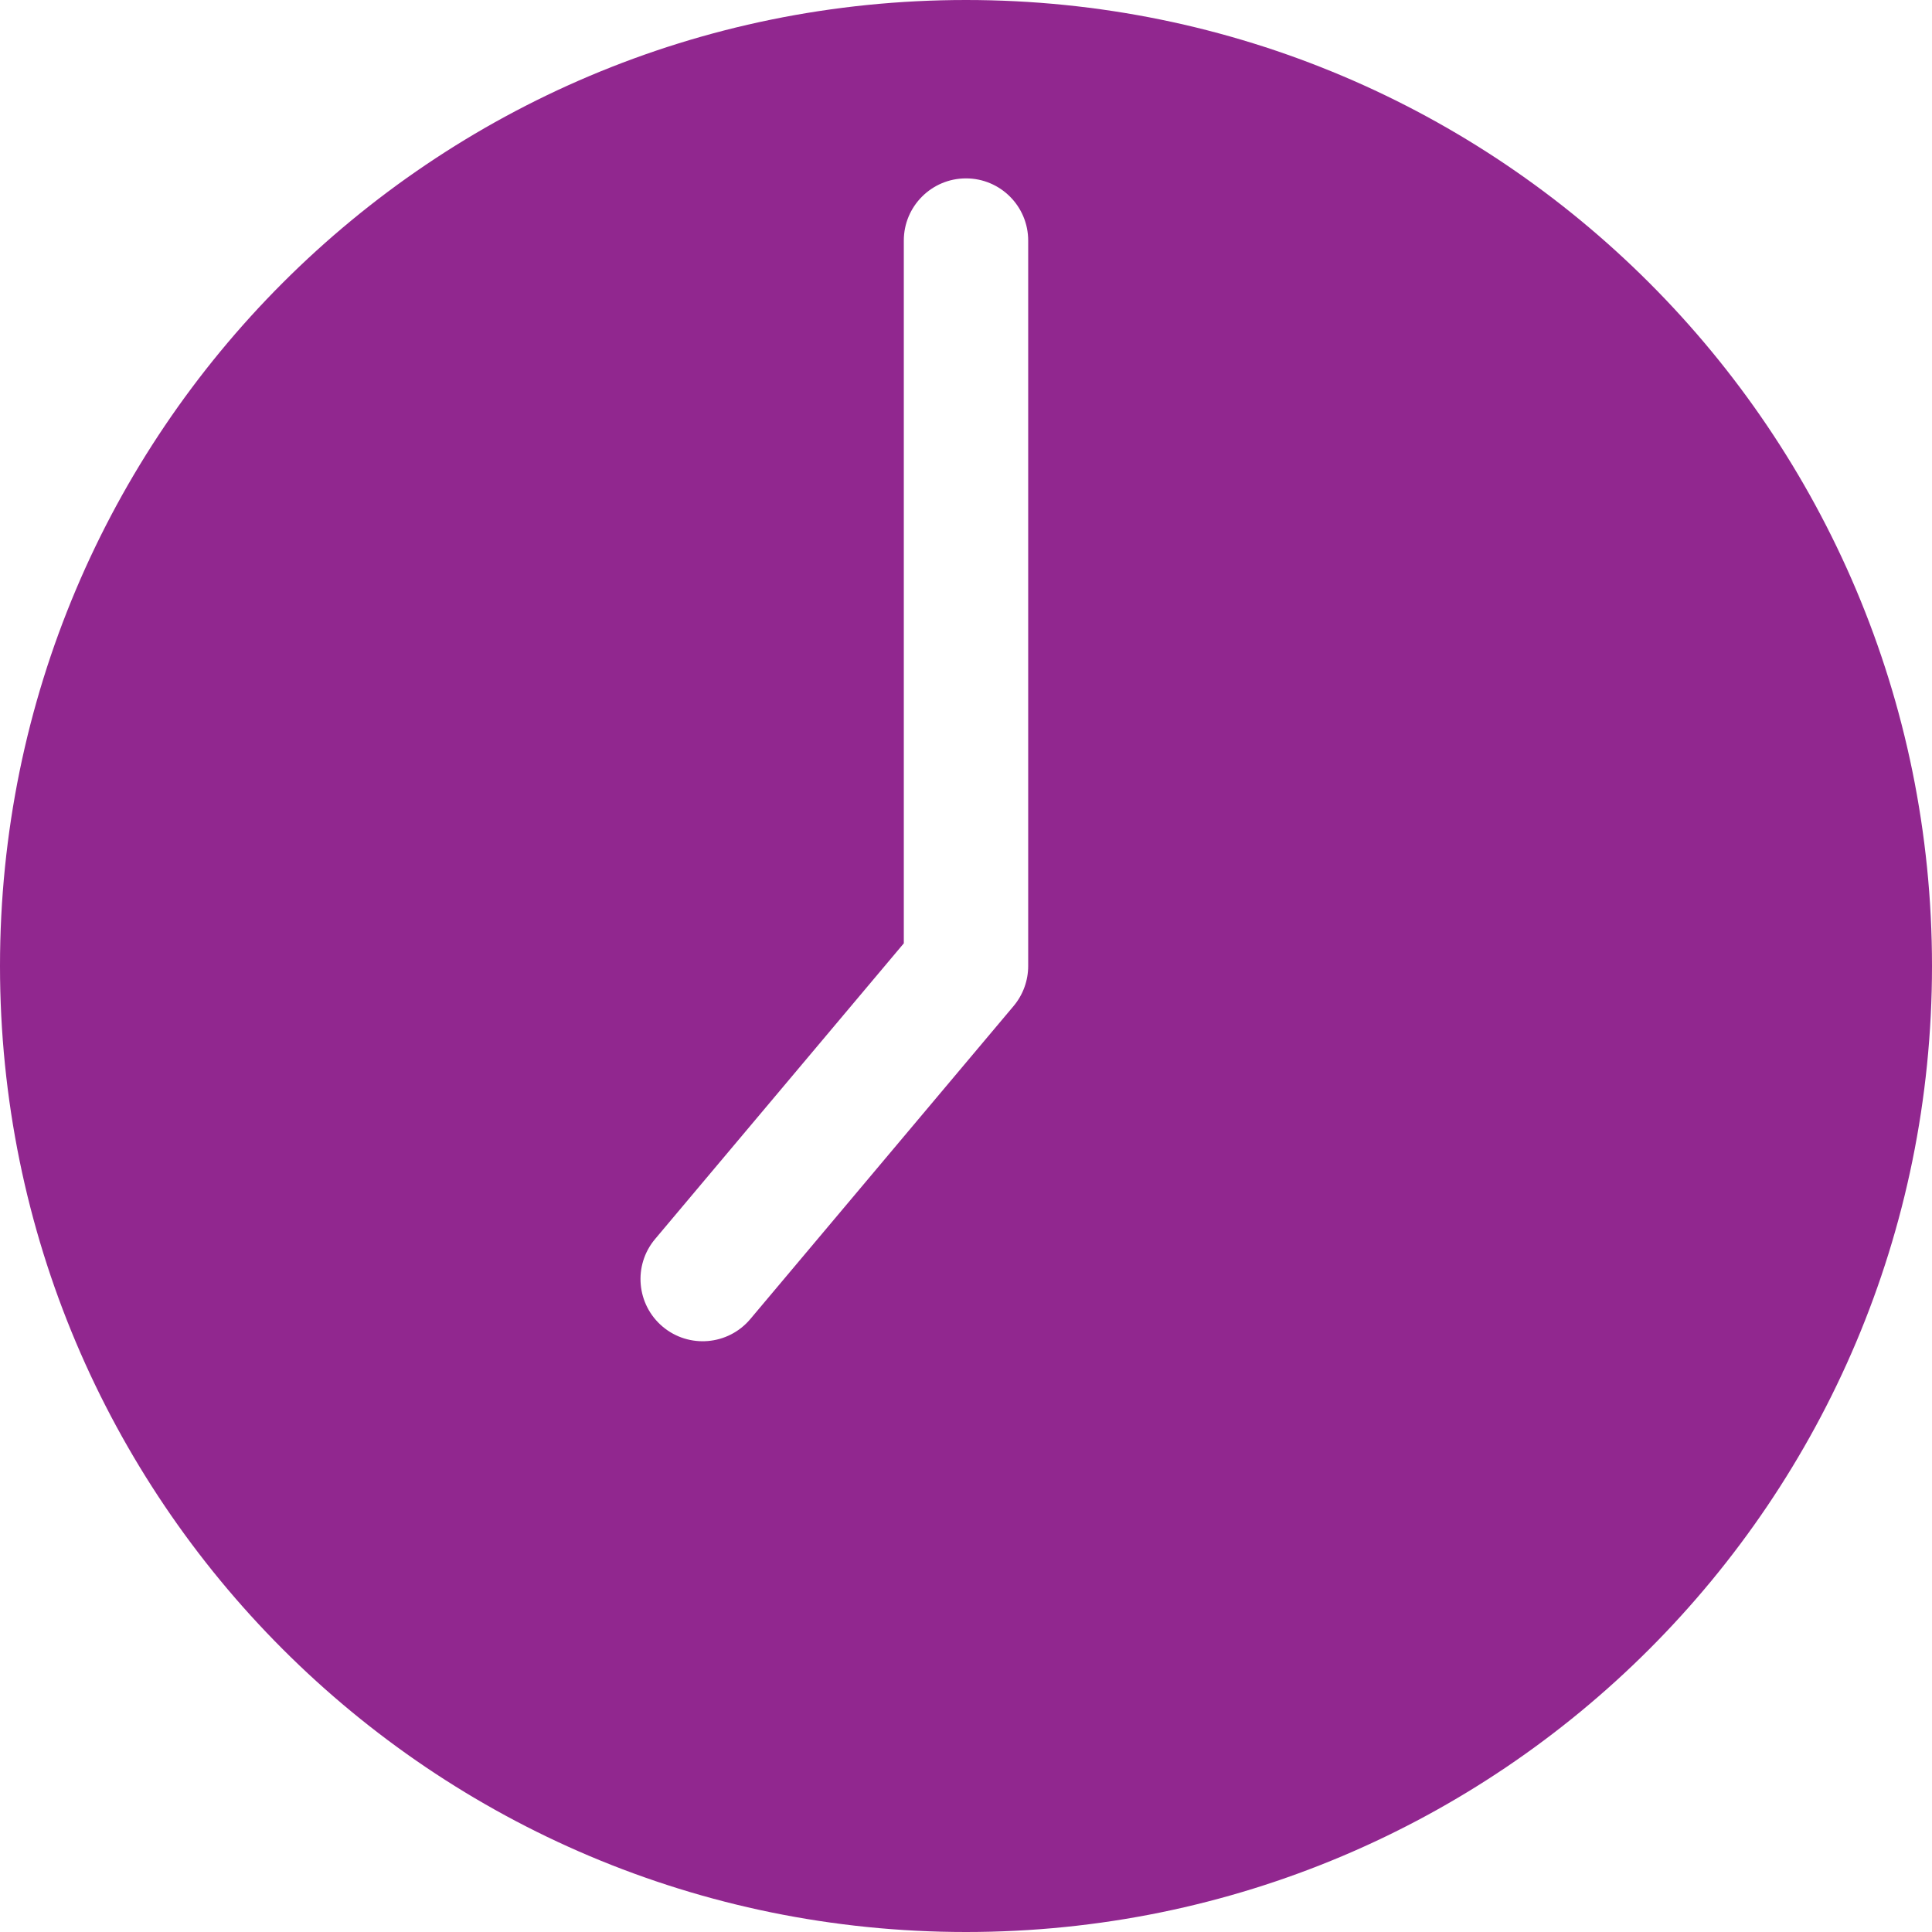
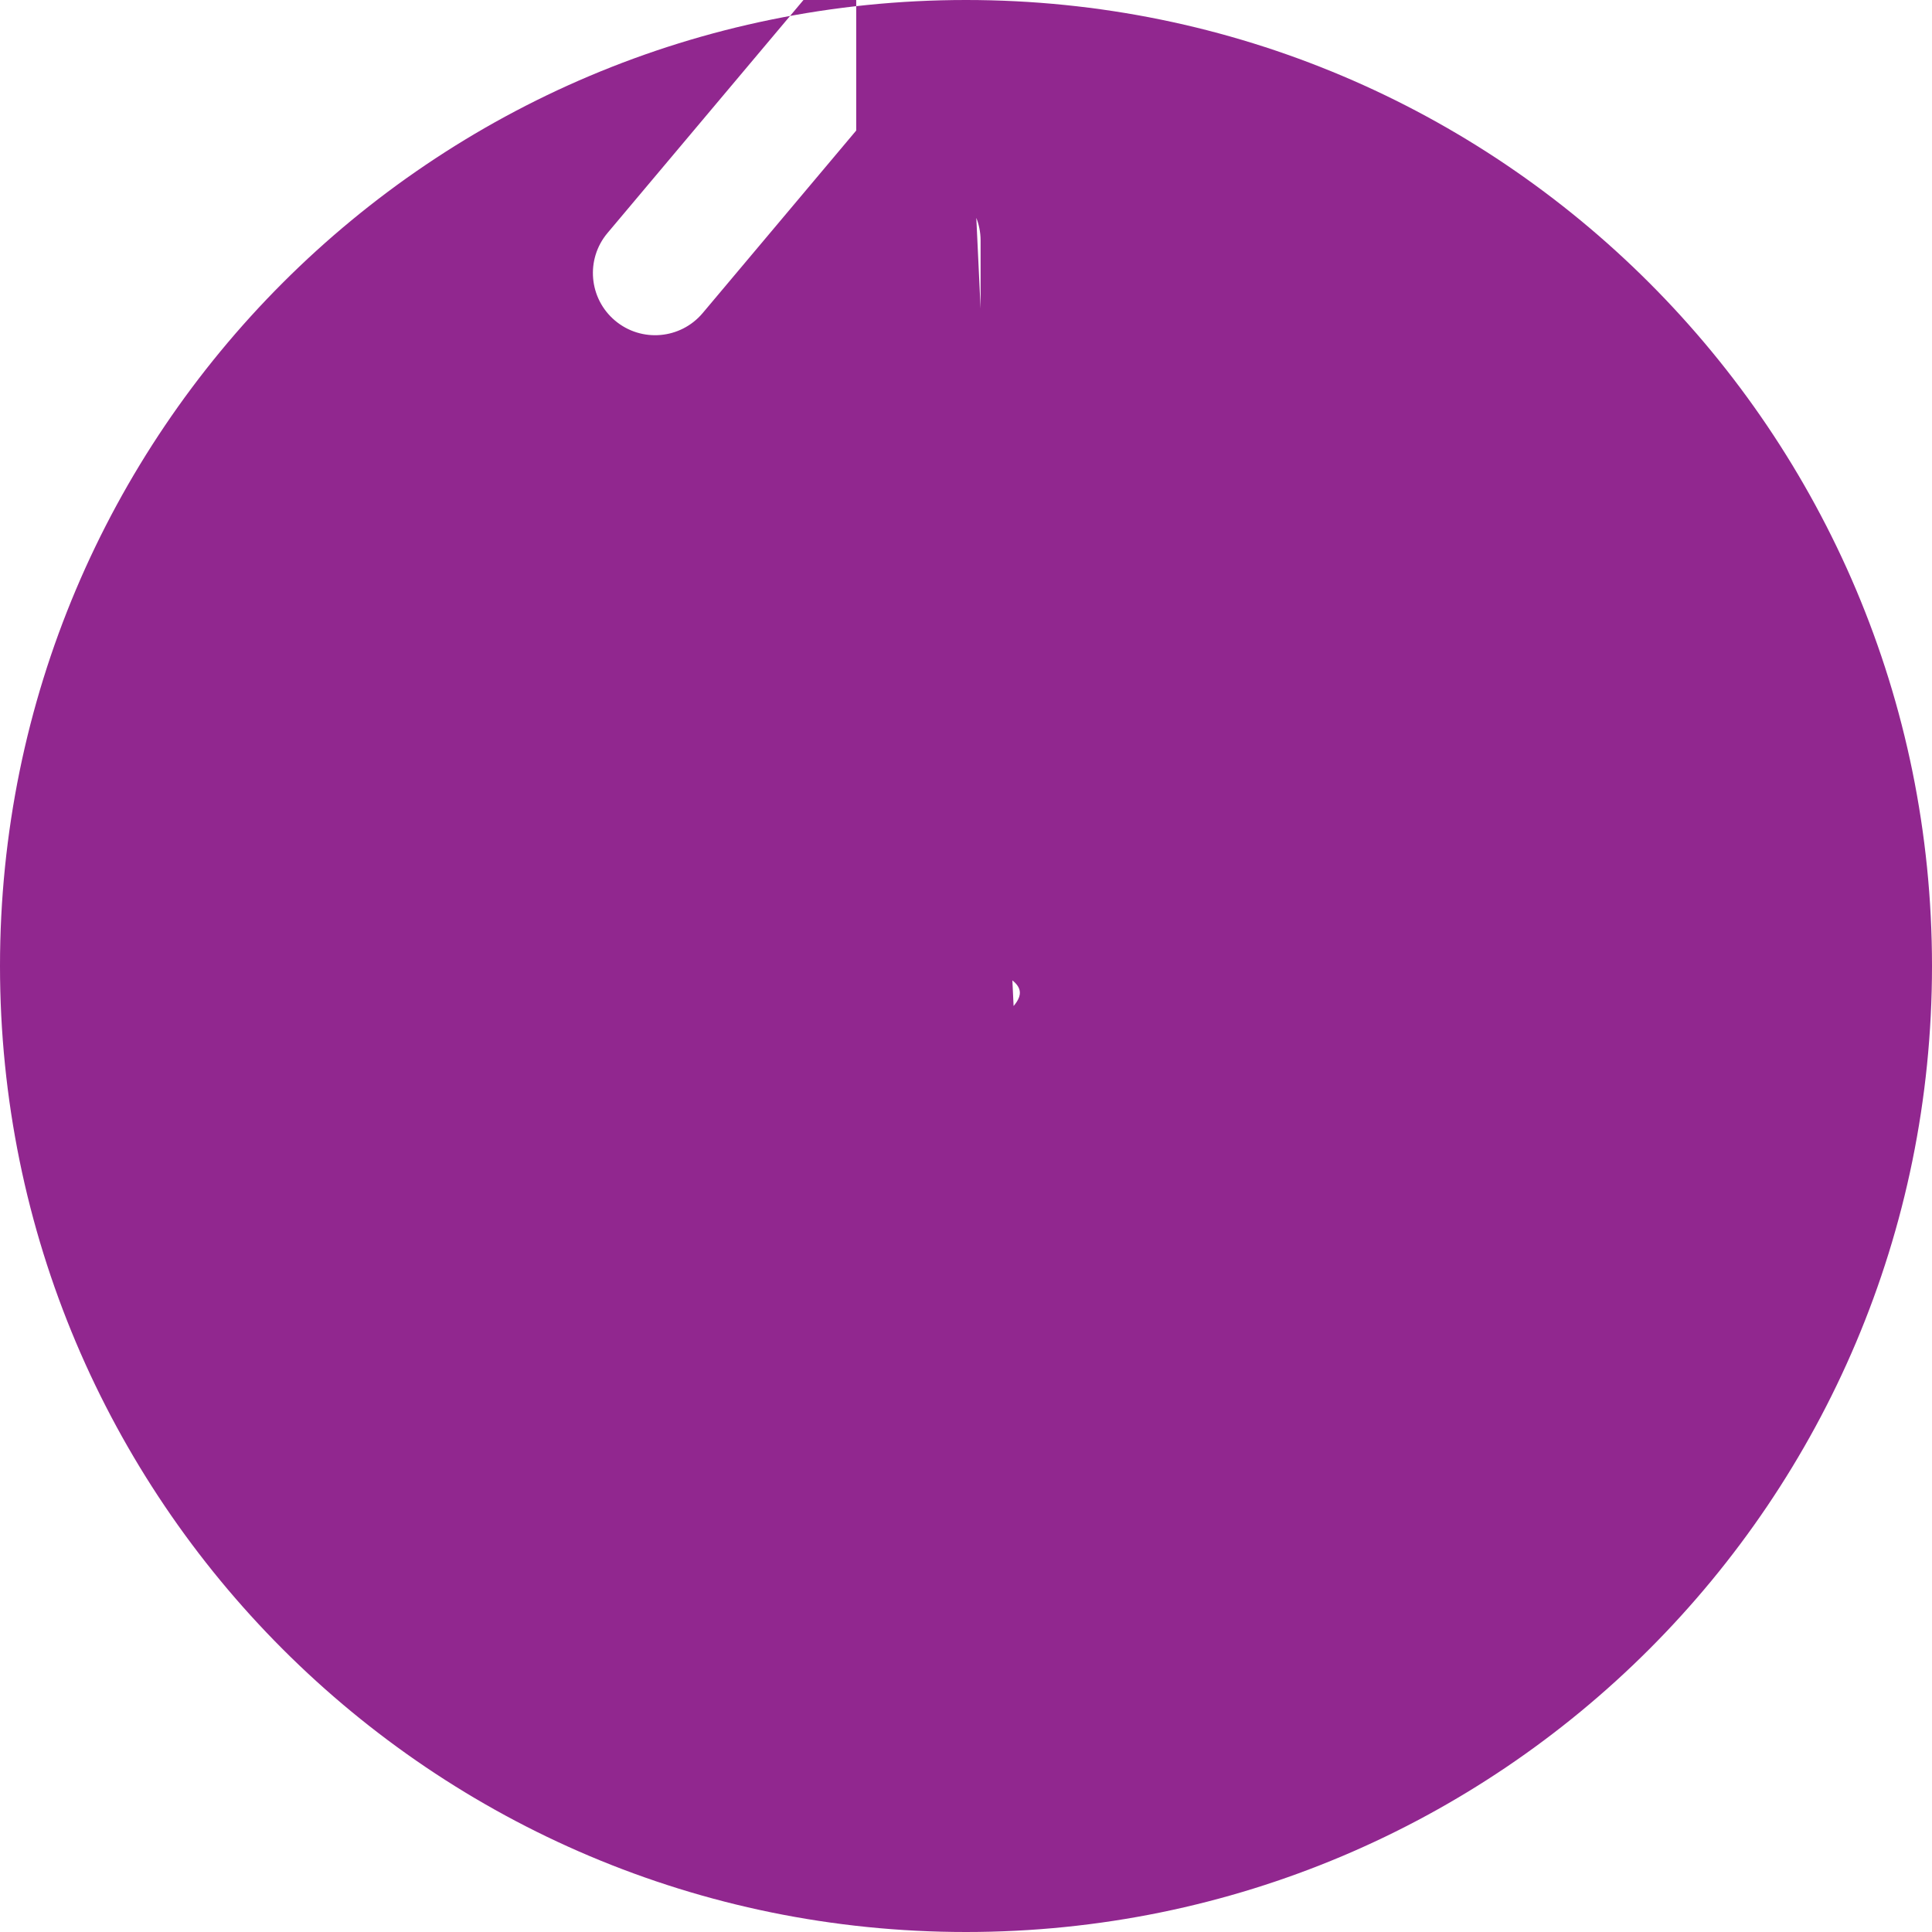
<svg xmlns="http://www.w3.org/2000/svg" version="1.1" id="Layer_1" x="0px" y="0px" viewBox="0 0 466.008 466.008" style="enable-background:new 0 0 466.008 466.008;" xml:space="preserve">
  <g fill="#91278F">
    <g>
-       <path d="M233.004,0C104.224,0,0,104.212,0,233.004c0,128.781,104.212,233.004,233.004,233.004    c128.782,0,233.004-104.212,233.004-233.004C466.008,104.222,361.796,0,233.004,0z M244.484,242.659l-63.512,75.511    c-5.333,6.34-14.797,7.156-21.135,1.824c-6.34-5.333-7.157-14.795-1.824-21.135l59.991-71.325V58.028c0-8.284,6.716-15,15-15    s15,6.716,15,15v174.976h0C248.004,236.536,246.757,239.956,244.484,242.659z" />
+       <path d="M233.004,0C104.224,0,0,104.212,0,233.004c0,128.781,104.212,233.004,233.004,233.004    c128.782,0,233.004-104.212,233.004-233.004C466.008,104.222,361.796,0,233.004,0z l-63.512,75.511    c-5.333,6.34-14.797,7.156-21.135,1.824c-6.34-5.333-7.157-14.795-1.824-21.135l59.991-71.325V58.028c0-8.284,6.716-15,15-15    s15,6.716,15,15v174.976h0C248.004,236.536,246.757,239.956,244.484,242.659z" />
    </g>
  </g>
  <g>
</g>
  <g>
</g>
  <g>
</g>
  <g>
</g>
  <g>
</g>
  <g>
</g>
  <g>
</g>
  <g>
</g>
  <g>
</g>
  <g>
</g>
  <g>
</g>
  <g>
</g>
  <g>
</g>
  <g>
</g>
  <g>
</g>
</svg>